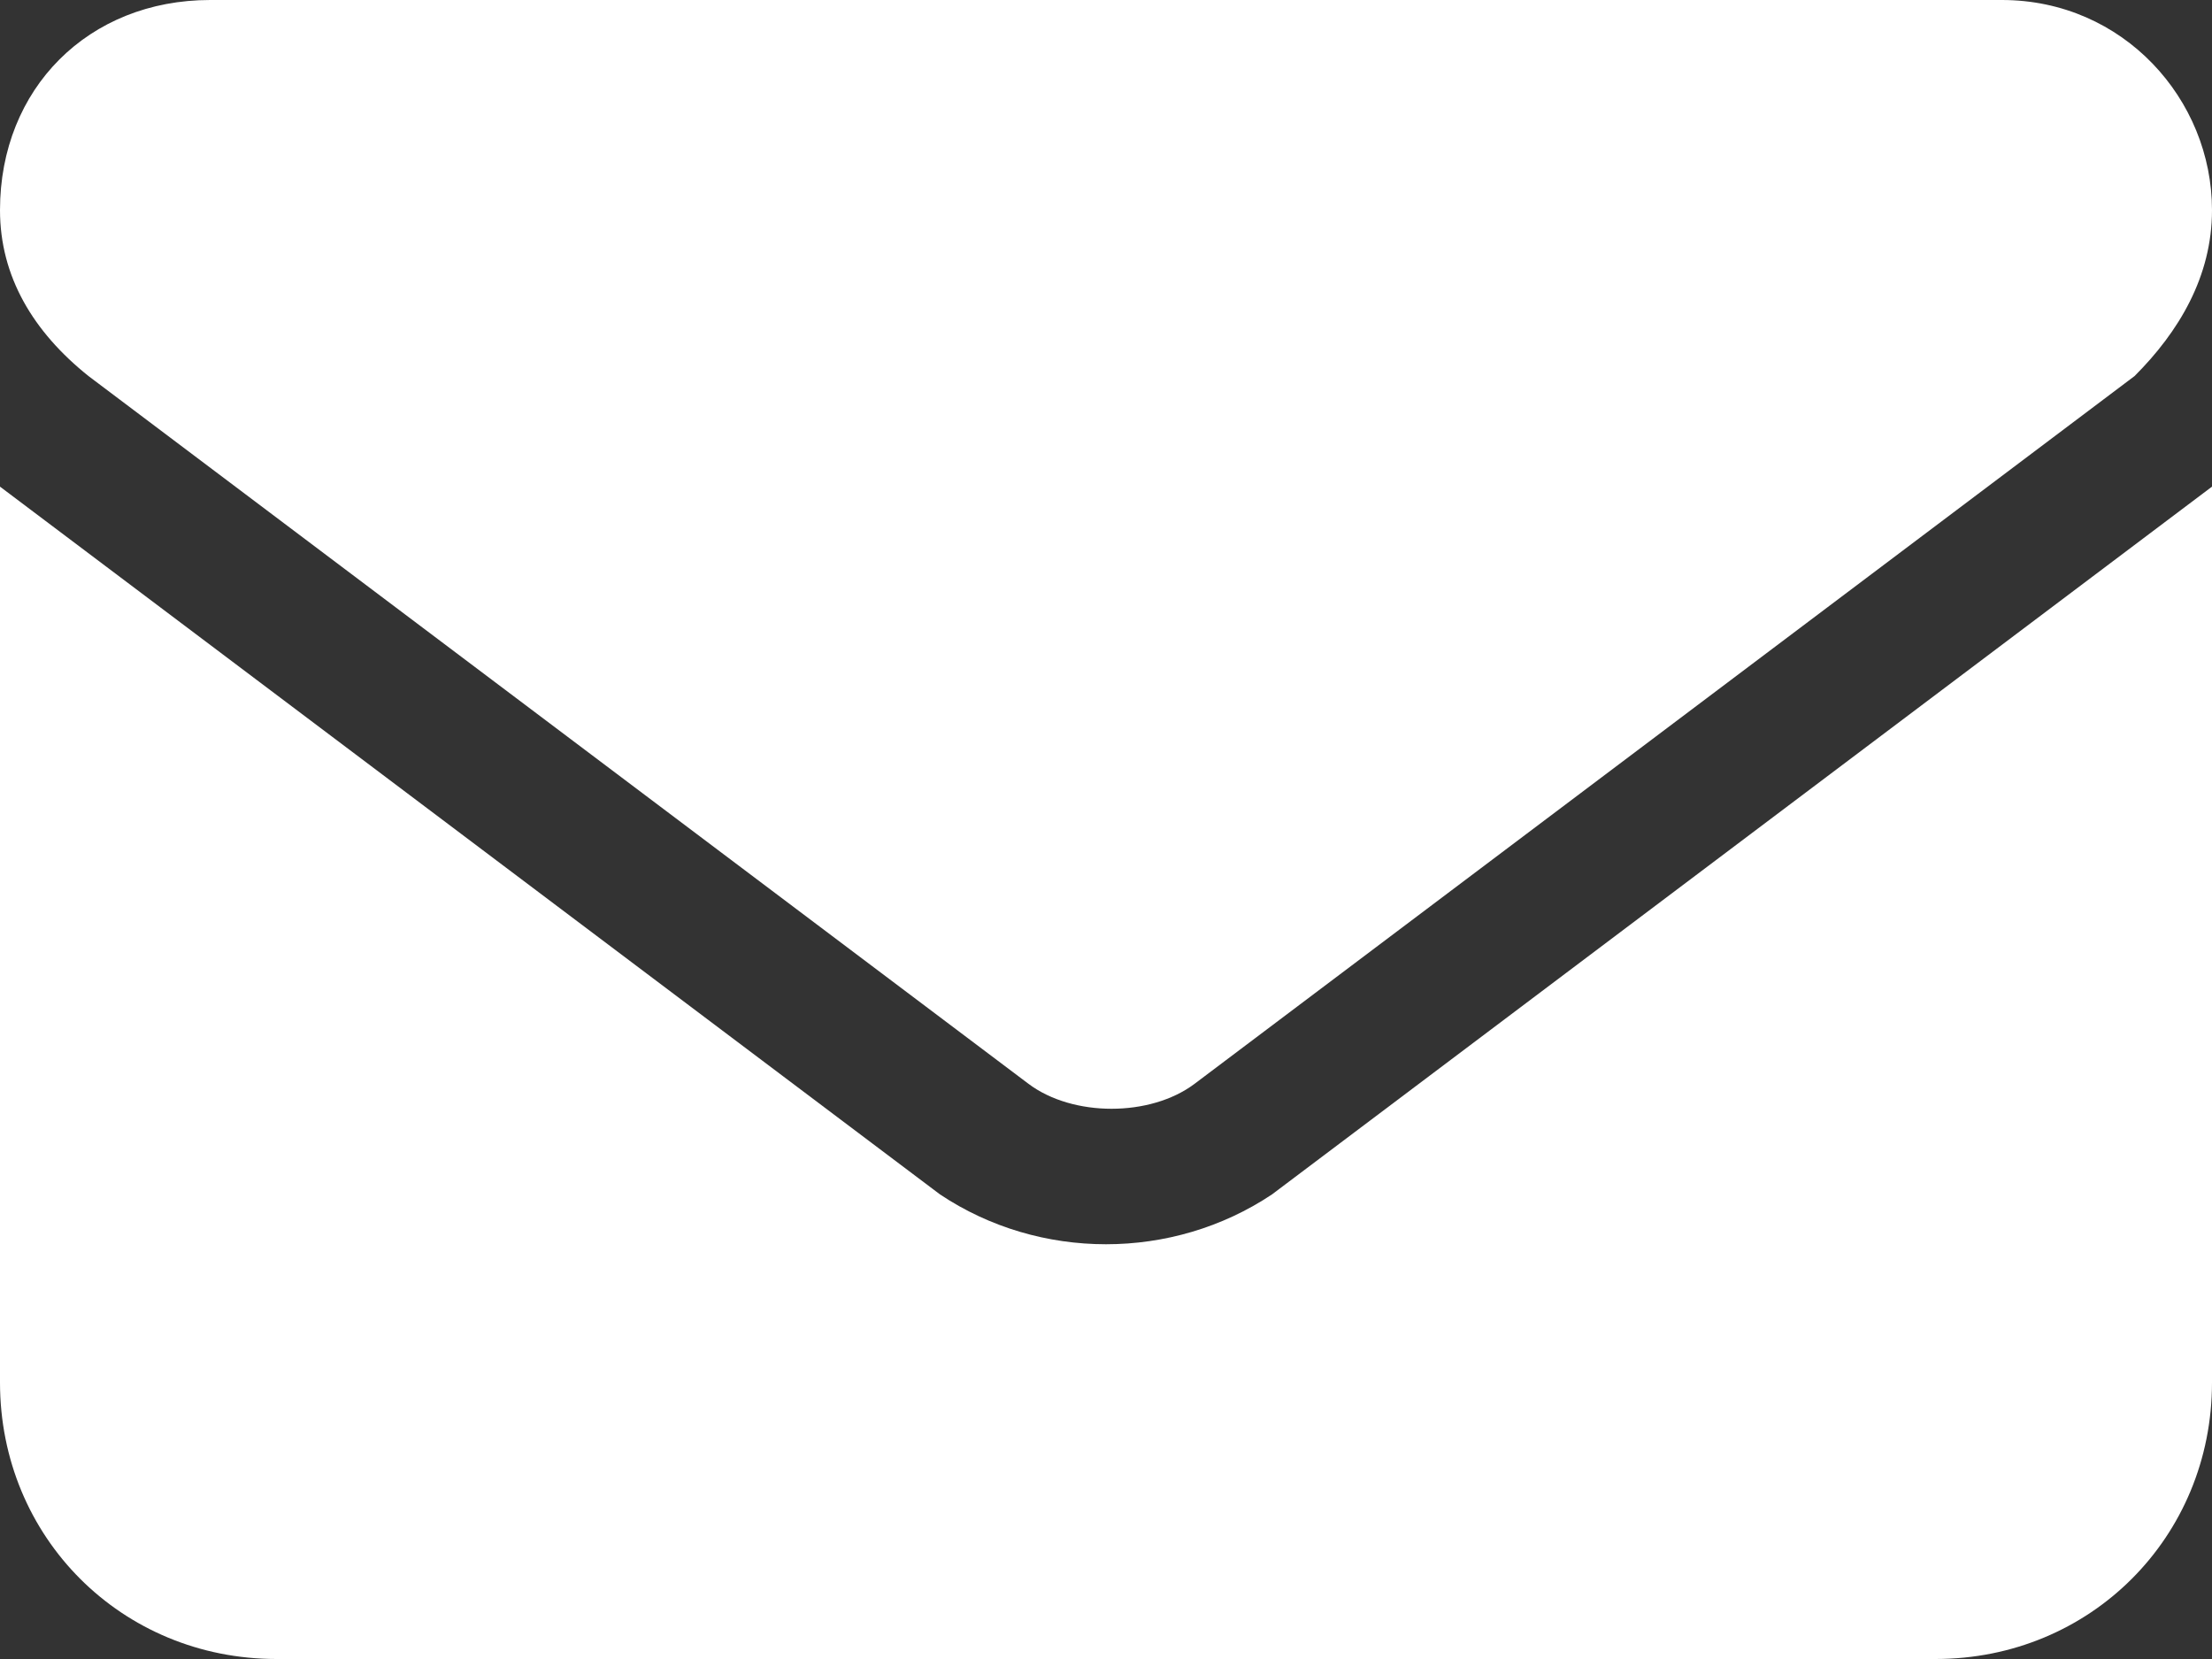
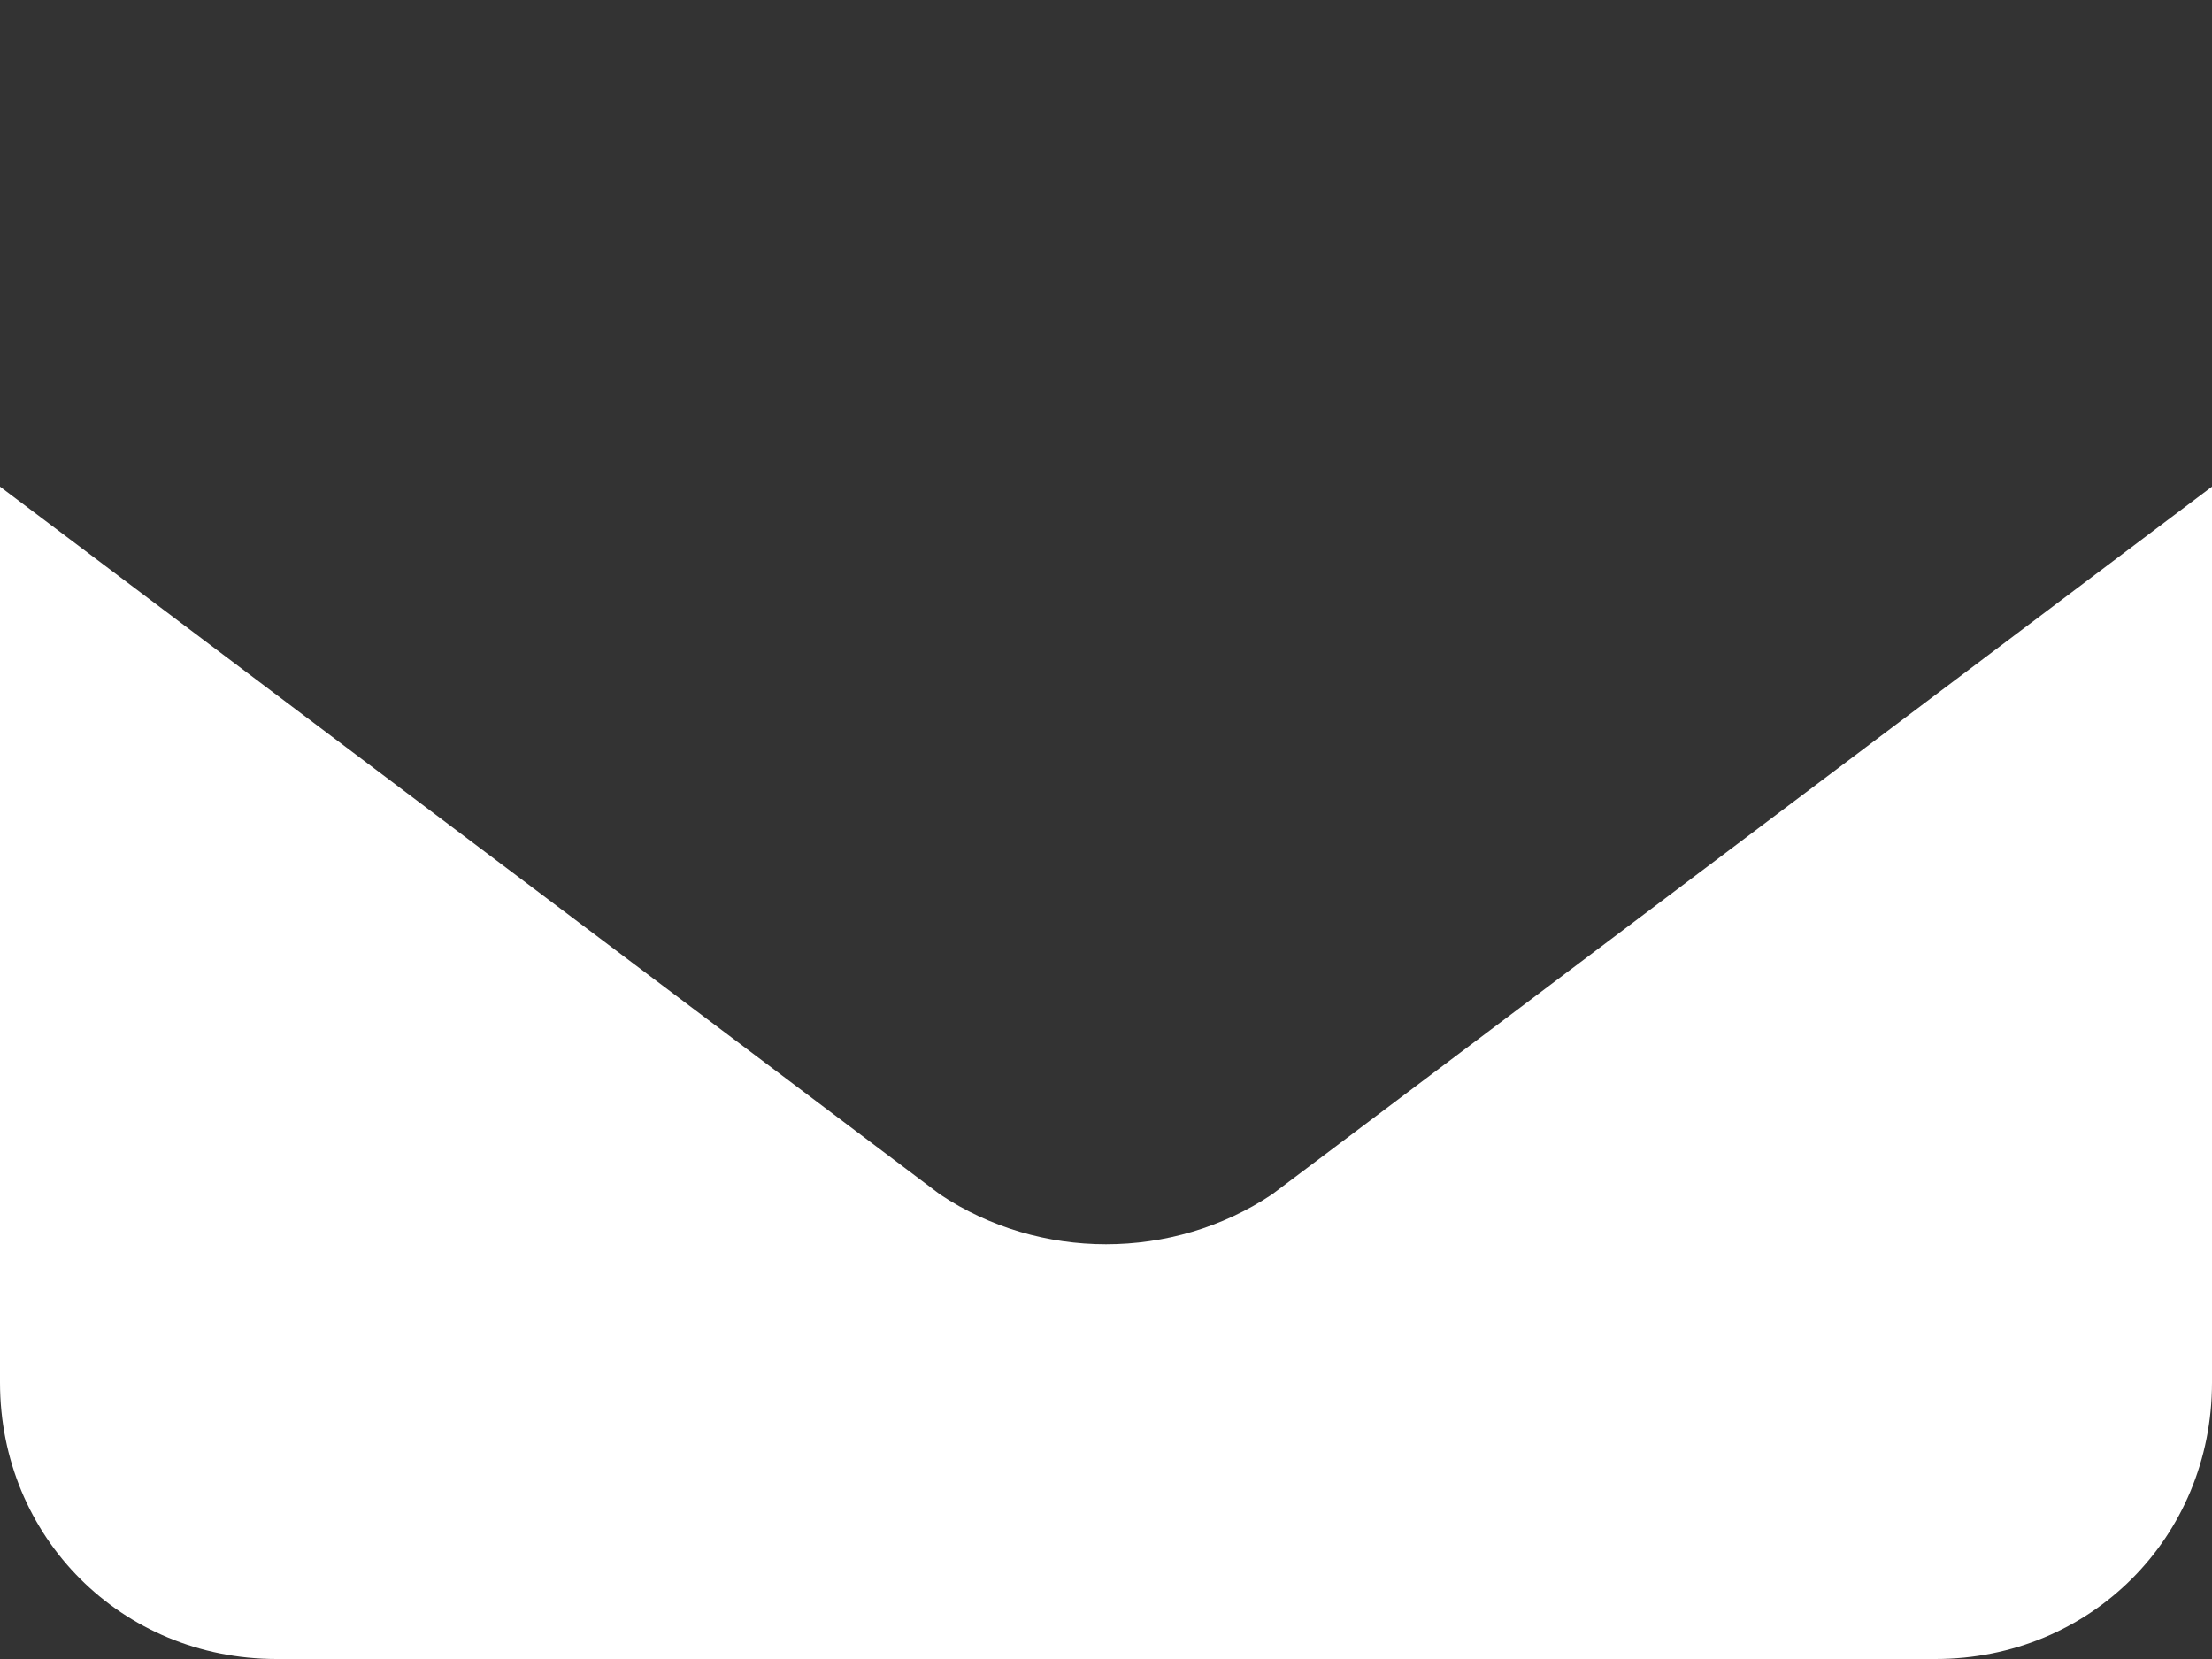
<svg xmlns="http://www.w3.org/2000/svg" id="Layer_1" x="0px" y="0px" viewBox="0 0 20 15" style="enable-background:new 0 0 20 15;" xml:space="preserve">
  <rect x="0" y="0" width="20" height="15" fill="#333333" stroke="none" />
  <g>
-     <path style="fill:#FFFFFF;" d="M0.8,3.4l8.5,6.4c0.4,0.3,1.1,0.3,1.5,0l8.5-6.4C19.7,3,20,2.5,20,1.9c0-1-0.8-1.9-1.9-1.9H1.9  C0.8,0,0,0.8,0,1.9C0,2.5,0.3,3,0.8,3.4z" />
    <path style="fill:#FFFFFF;" d="M8.5,10.8L0,4.4v8.1C0,13.9,1.1,15,2.5,15h15c1.4,0,2.5-1.1,2.5-2.5V4.4l-8.5,6.4  C10.6,11.4,9.4,11.4,8.5,10.8z" />
  </g>
</svg>